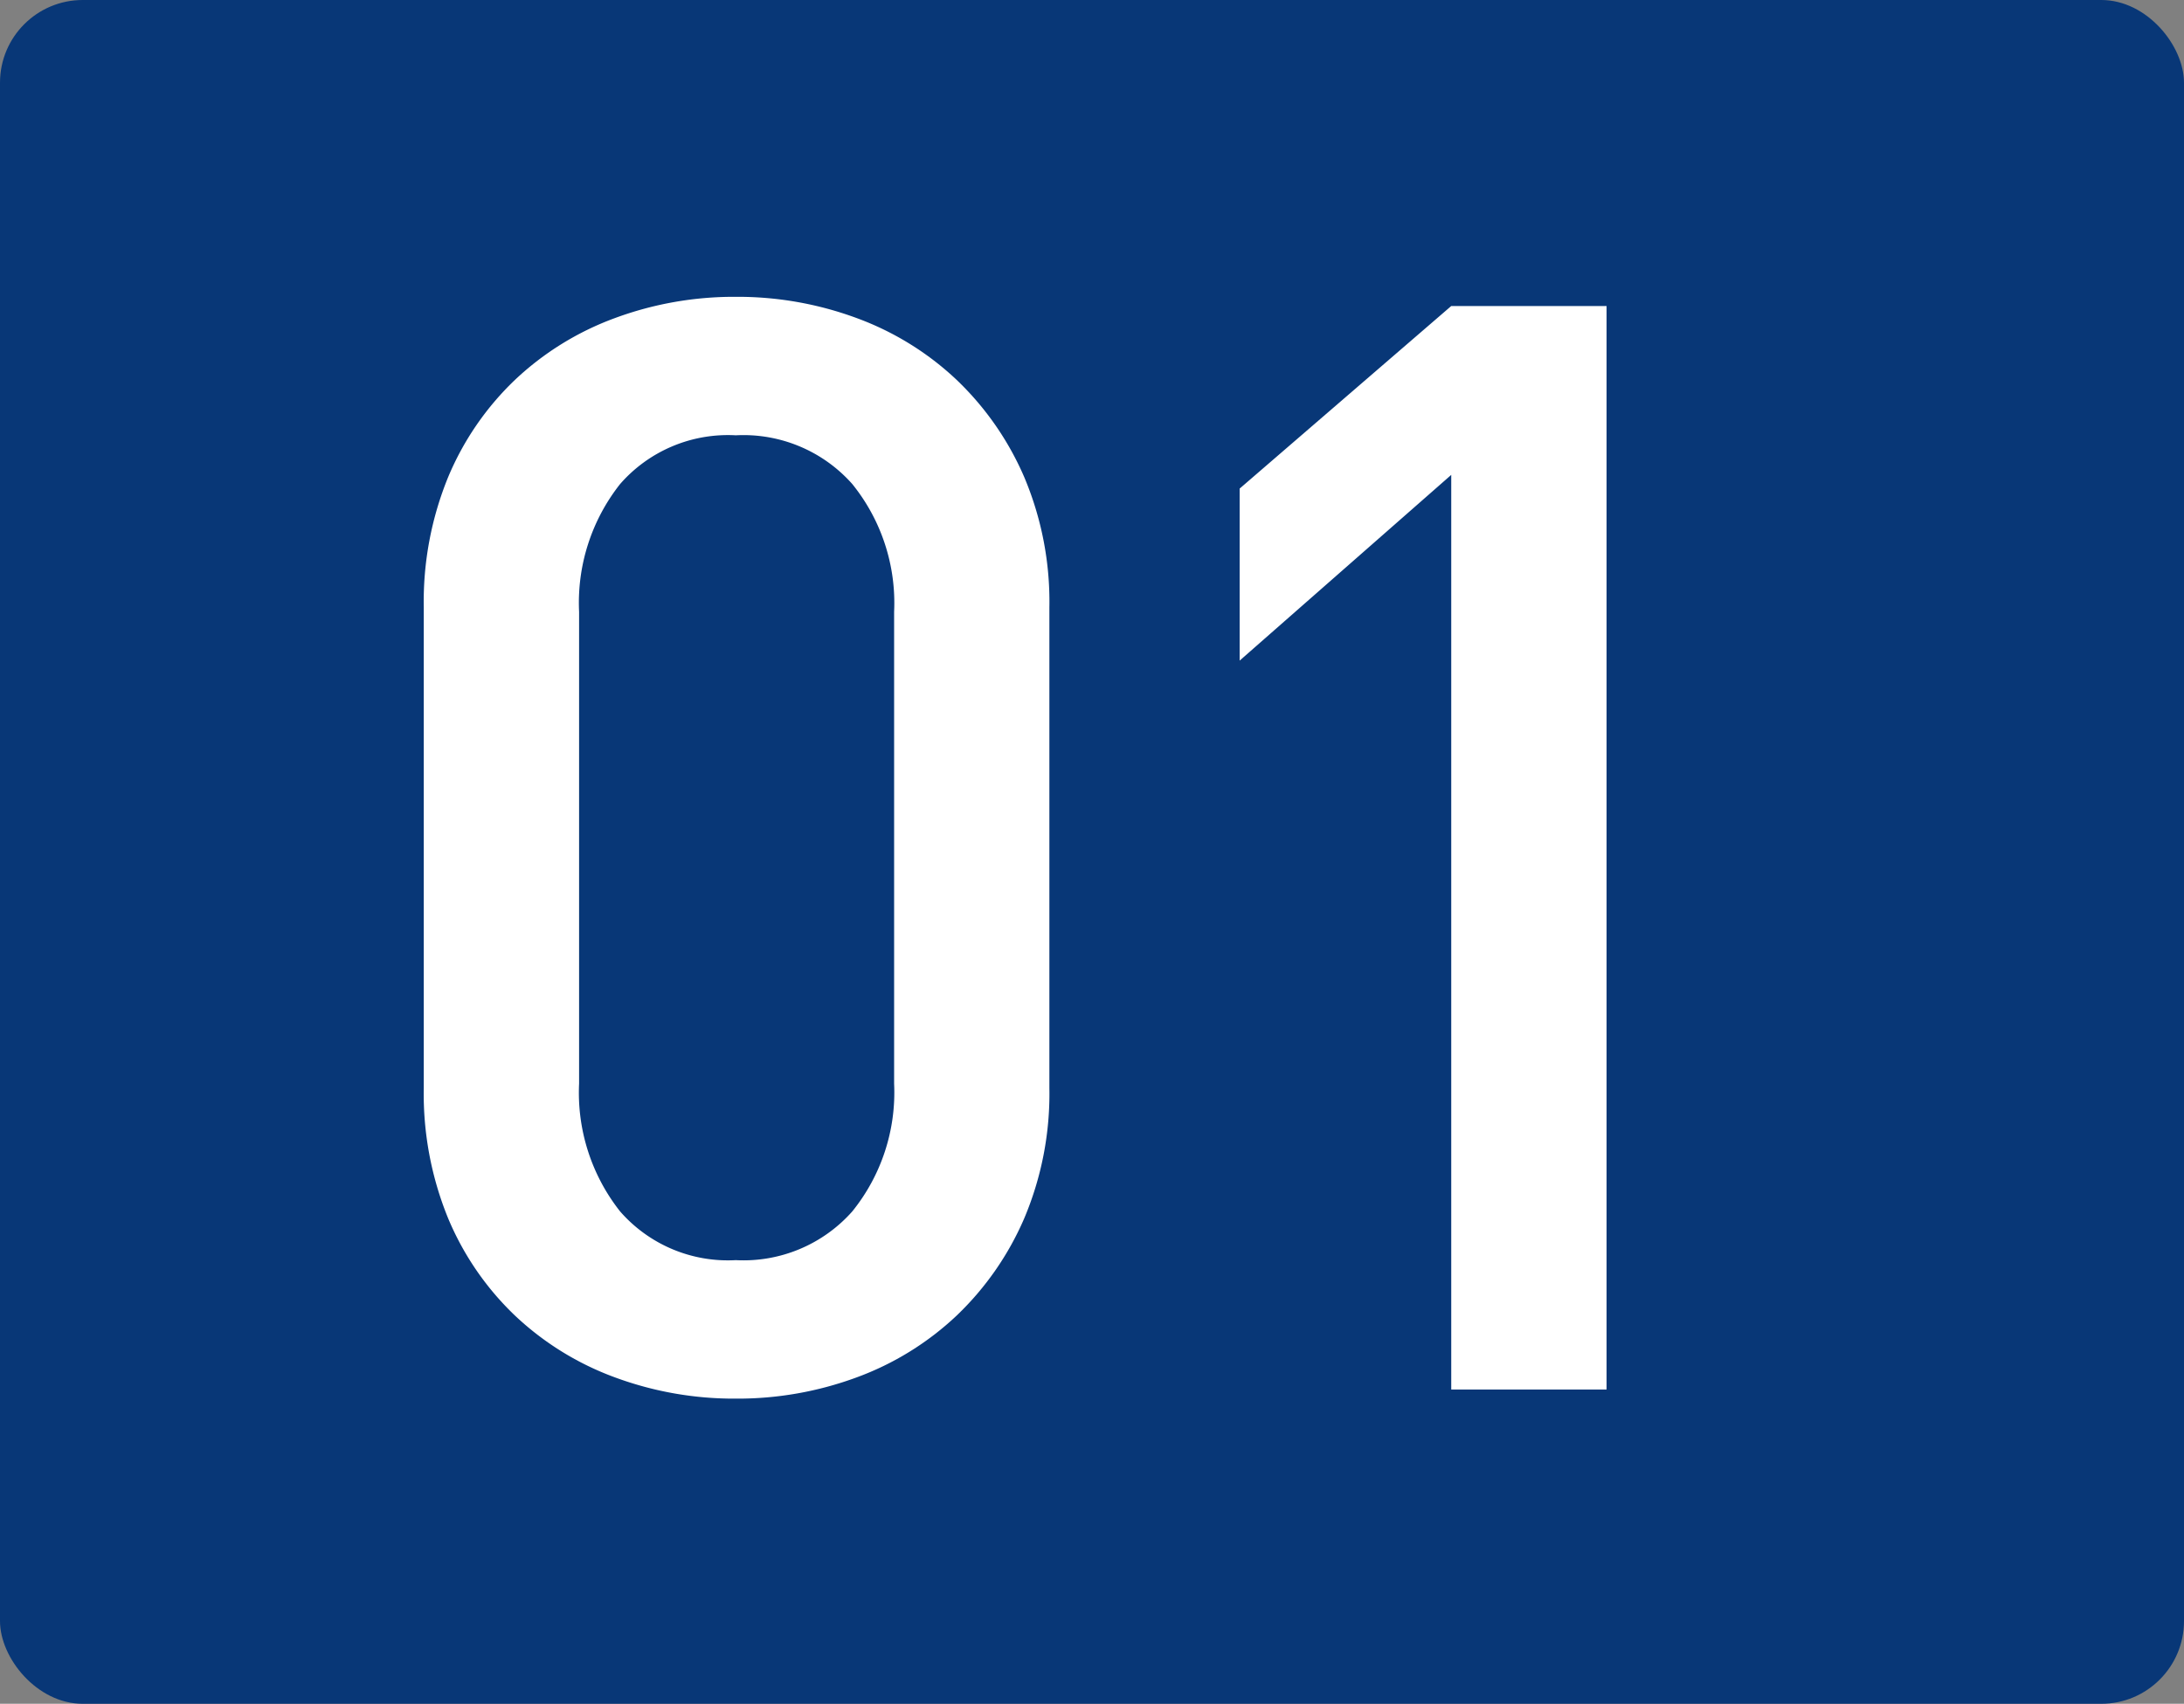
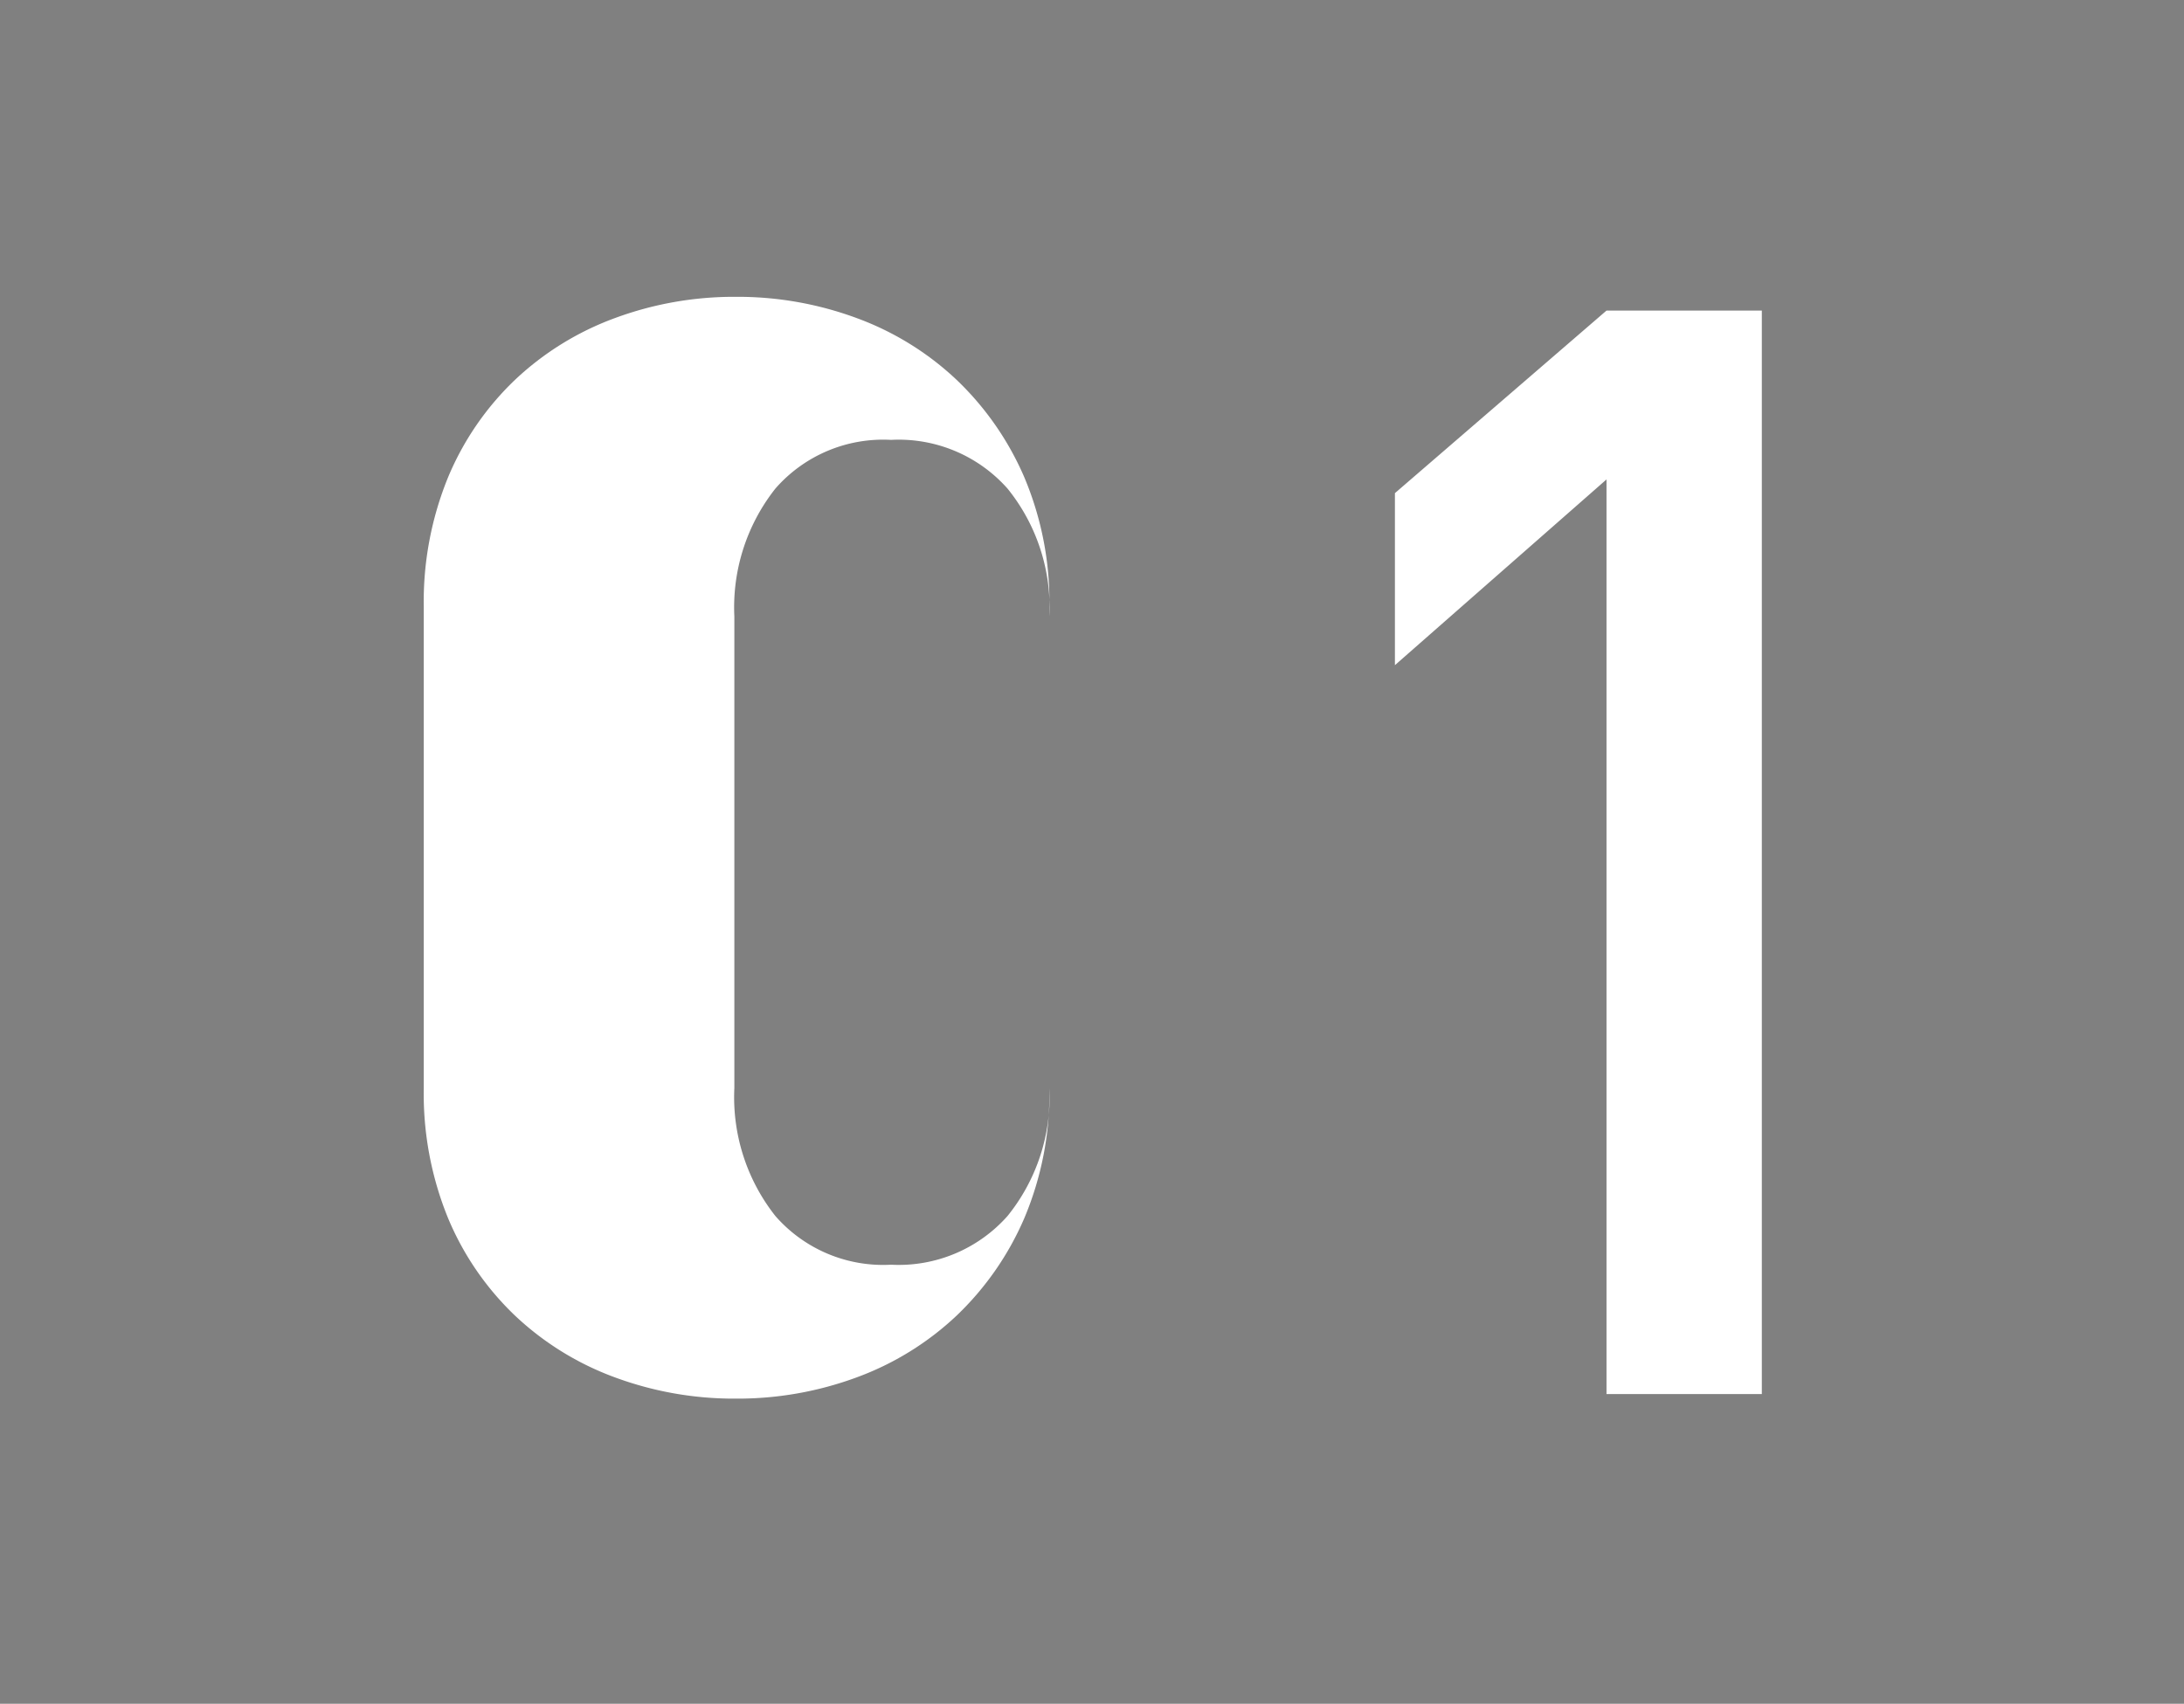
<svg xmlns="http://www.w3.org/2000/svg" height="103" viewBox="0 0 132 103" width="132">
  <rect x="0" y="0" width="132" height="103" fill="#808080" stroke="none" />
-   <rect fill="#083777" height="103" rx="5" width="132" />
-   <path d="m43.424-18.216v-29.072a19.352 19.352 0 0 0 -1.518-7.866 17.955 17.955 0 0 0 -4.094-5.888 17.634 17.634 0 0 0 -6.026-3.726 20.74 20.74 0 0 0 -7.314-1.288 20.74 20.74 0 0 0 -7.314 1.288 17.634 17.634 0 0 0 -6.026 3.726 17.394 17.394 0 0 0 -4.048 5.888 19.878 19.878 0 0 0 -1.472 7.866v29.072a19.878 19.878 0 0 0 1.472 7.866 17.394 17.394 0 0 0 4.048 5.888 17.634 17.634 0 0 0 6.026 3.726 20.74 20.74 0 0 0 7.314 1.288 20.74 20.74 0 0 0 7.314-1.288 17.634 17.634 0 0 0 6.026-3.726 17.955 17.955 0 0 0 4.094-5.888 19.352 19.352 0 0 0 1.518-7.866zm-9.384-.276a11.442 11.442 0 0 1 -2.53 7.728 8.783 8.783 0 0 1 -7.038 2.944 8.646 8.646 0 0 1 -6.992-2.944 11.579 11.579 0 0 1 -2.48-7.728v-28.52a11.579 11.579 0 0 1 2.48-7.728 8.646 8.646 0 0 1 6.992-2.944 8.783 8.783 0 0 1 7.038 2.944 11.442 11.442 0 0 1 2.53 7.728zm43.06 18.492v-65.5h-9.388l-12.788 11.036v10.4l12.788-11.228v55.292z" fill="#fff" transform="translate(20 84)" />
+   <path d="m43.424-18.216v-29.072a19.352 19.352 0 0 0 -1.518-7.866 17.955 17.955 0 0 0 -4.094-5.888 17.634 17.634 0 0 0 -6.026-3.726 20.74 20.74 0 0 0 -7.314-1.288 20.74 20.74 0 0 0 -7.314 1.288 17.634 17.634 0 0 0 -6.026 3.726 17.394 17.394 0 0 0 -4.048 5.888 19.878 19.878 0 0 0 -1.472 7.866v29.072a19.878 19.878 0 0 0 1.472 7.866 17.394 17.394 0 0 0 4.048 5.888 17.634 17.634 0 0 0 6.026 3.726 20.74 20.74 0 0 0 7.314 1.288 20.74 20.74 0 0 0 7.314-1.288 17.634 17.634 0 0 0 6.026-3.726 17.955 17.955 0 0 0 4.094-5.888 19.352 19.352 0 0 0 1.518-7.866za11.442 11.442 0 0 1 -2.53 7.728 8.783 8.783 0 0 1 -7.038 2.944 8.646 8.646 0 0 1 -6.992-2.944 11.579 11.579 0 0 1 -2.48-7.728v-28.52a11.579 11.579 0 0 1 2.48-7.728 8.646 8.646 0 0 1 6.992-2.944 8.783 8.783 0 0 1 7.038 2.944 11.442 11.442 0 0 1 2.53 7.728zm43.06 18.492v-65.5h-9.388l-12.788 11.036v10.4l12.788-11.228v55.292z" fill="#fff" transform="translate(20 84)" />
</svg>